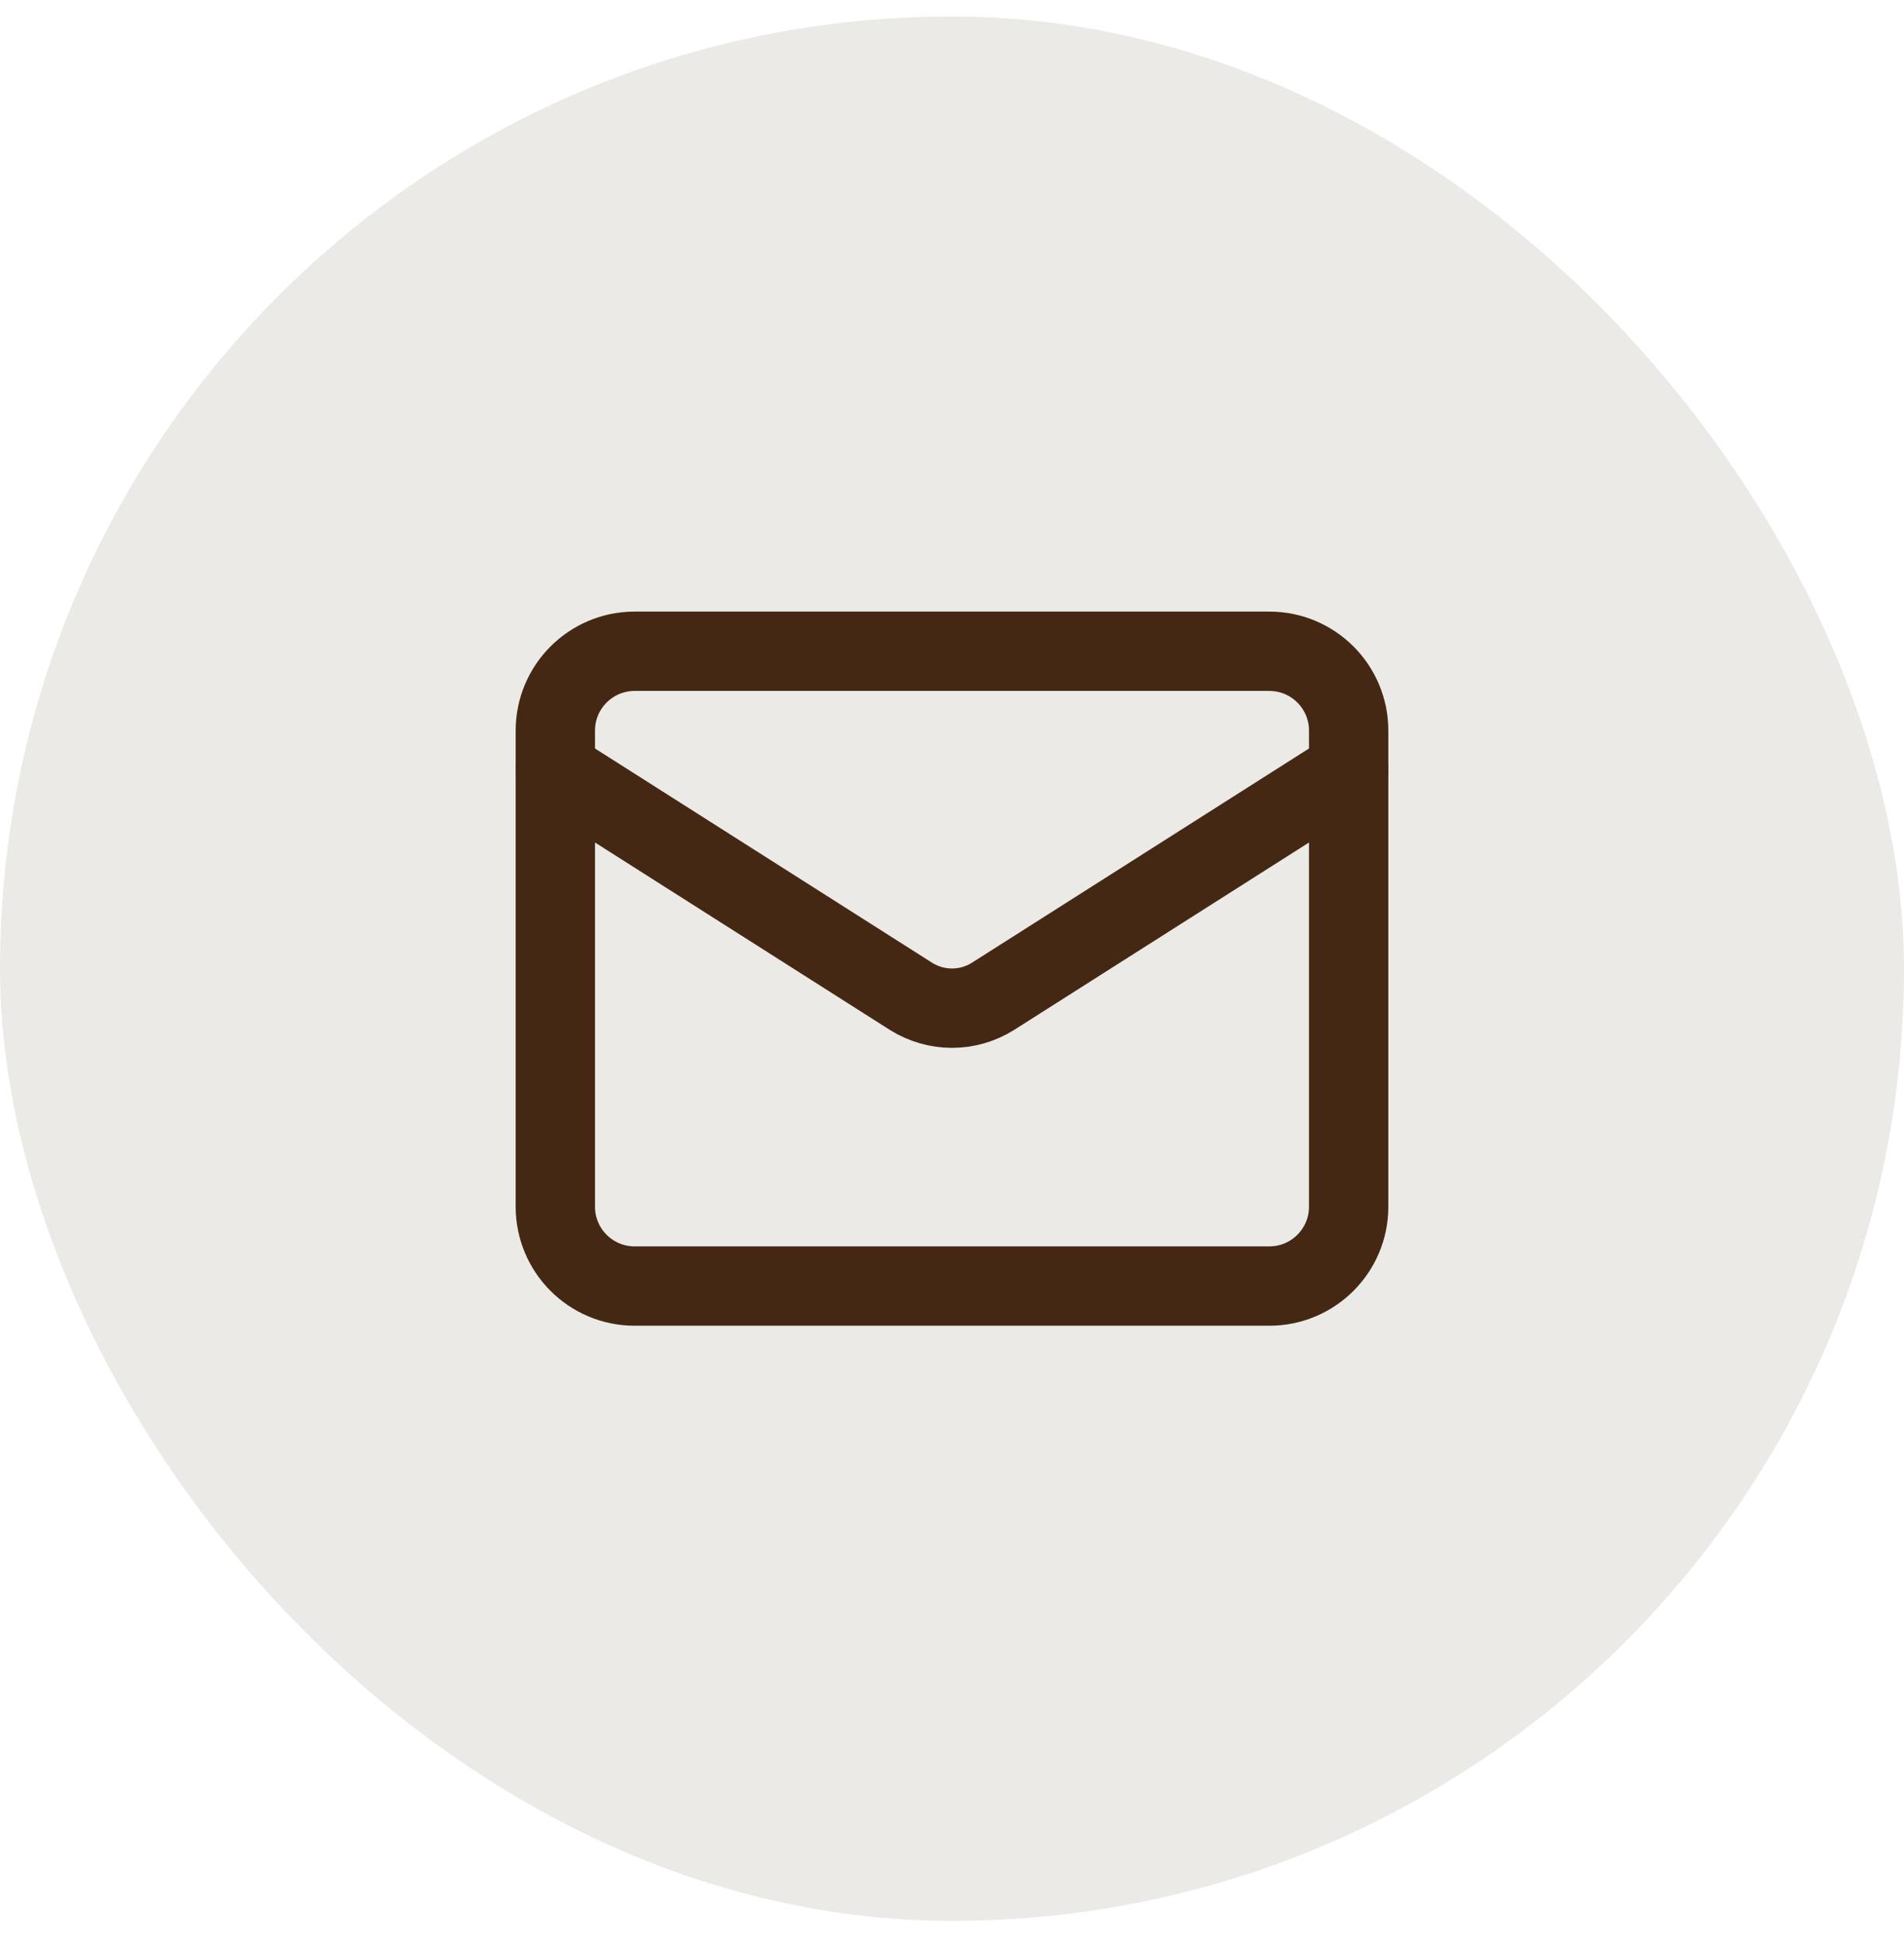
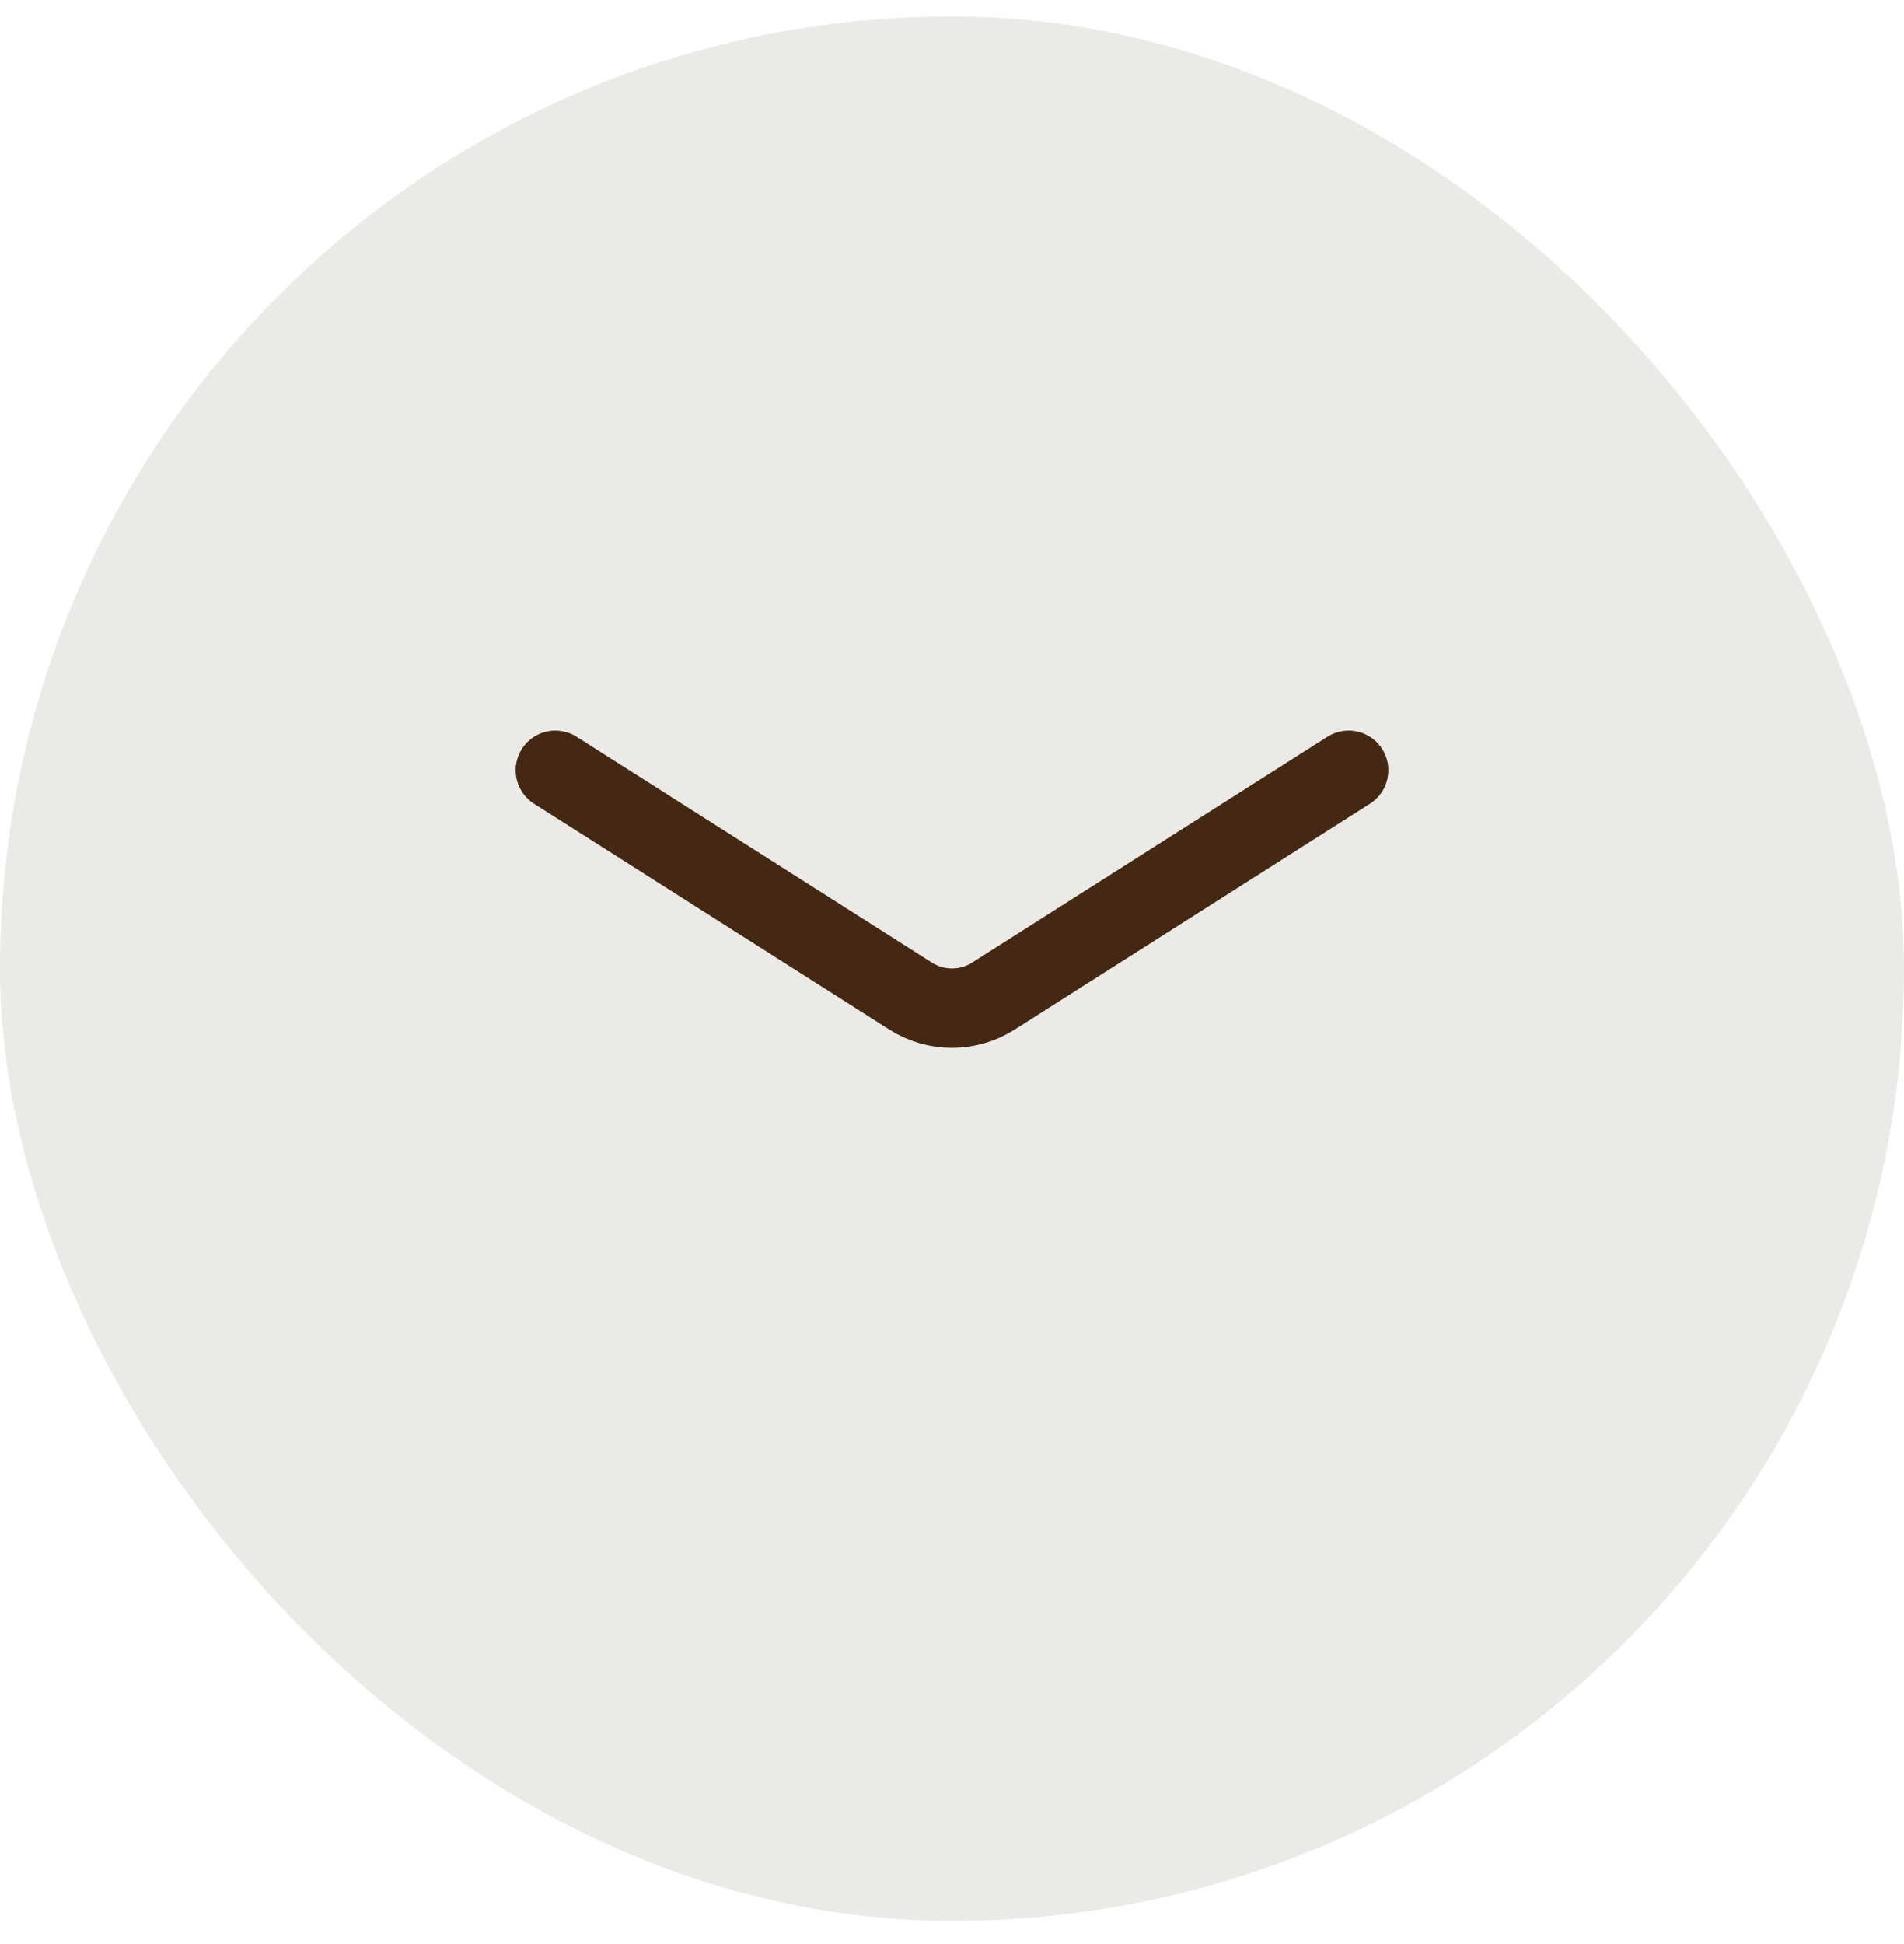
<svg xmlns="http://www.w3.org/2000/svg" width="48" height="49" viewBox="0 0 48 49" fill="none">
  <rect y="0.415" width="48" height="48" rx="24" fill="#442813" fill-opacity="0.1" />
-   <path d="M32 16.415H16C14.895 16.415 14 17.311 14 18.415V30.415C14 31.52 14.895 32.415 16 32.415H32C33.105 32.415 34 31.52 34 30.415V18.415C34 17.311 33.105 16.415 32 16.415Z" stroke="#442813" stroke-width="2" stroke-linecap="round" stroke-linejoin="round" />
  <path d="M34 19.415L25.03 25.115C24.721 25.308 24.364 25.411 24 25.411C23.636 25.411 23.279 25.308 22.97 25.115L14 19.415" stroke="#442813" stroke-width="2" stroke-linecap="round" stroke-linejoin="round" />
</svg>